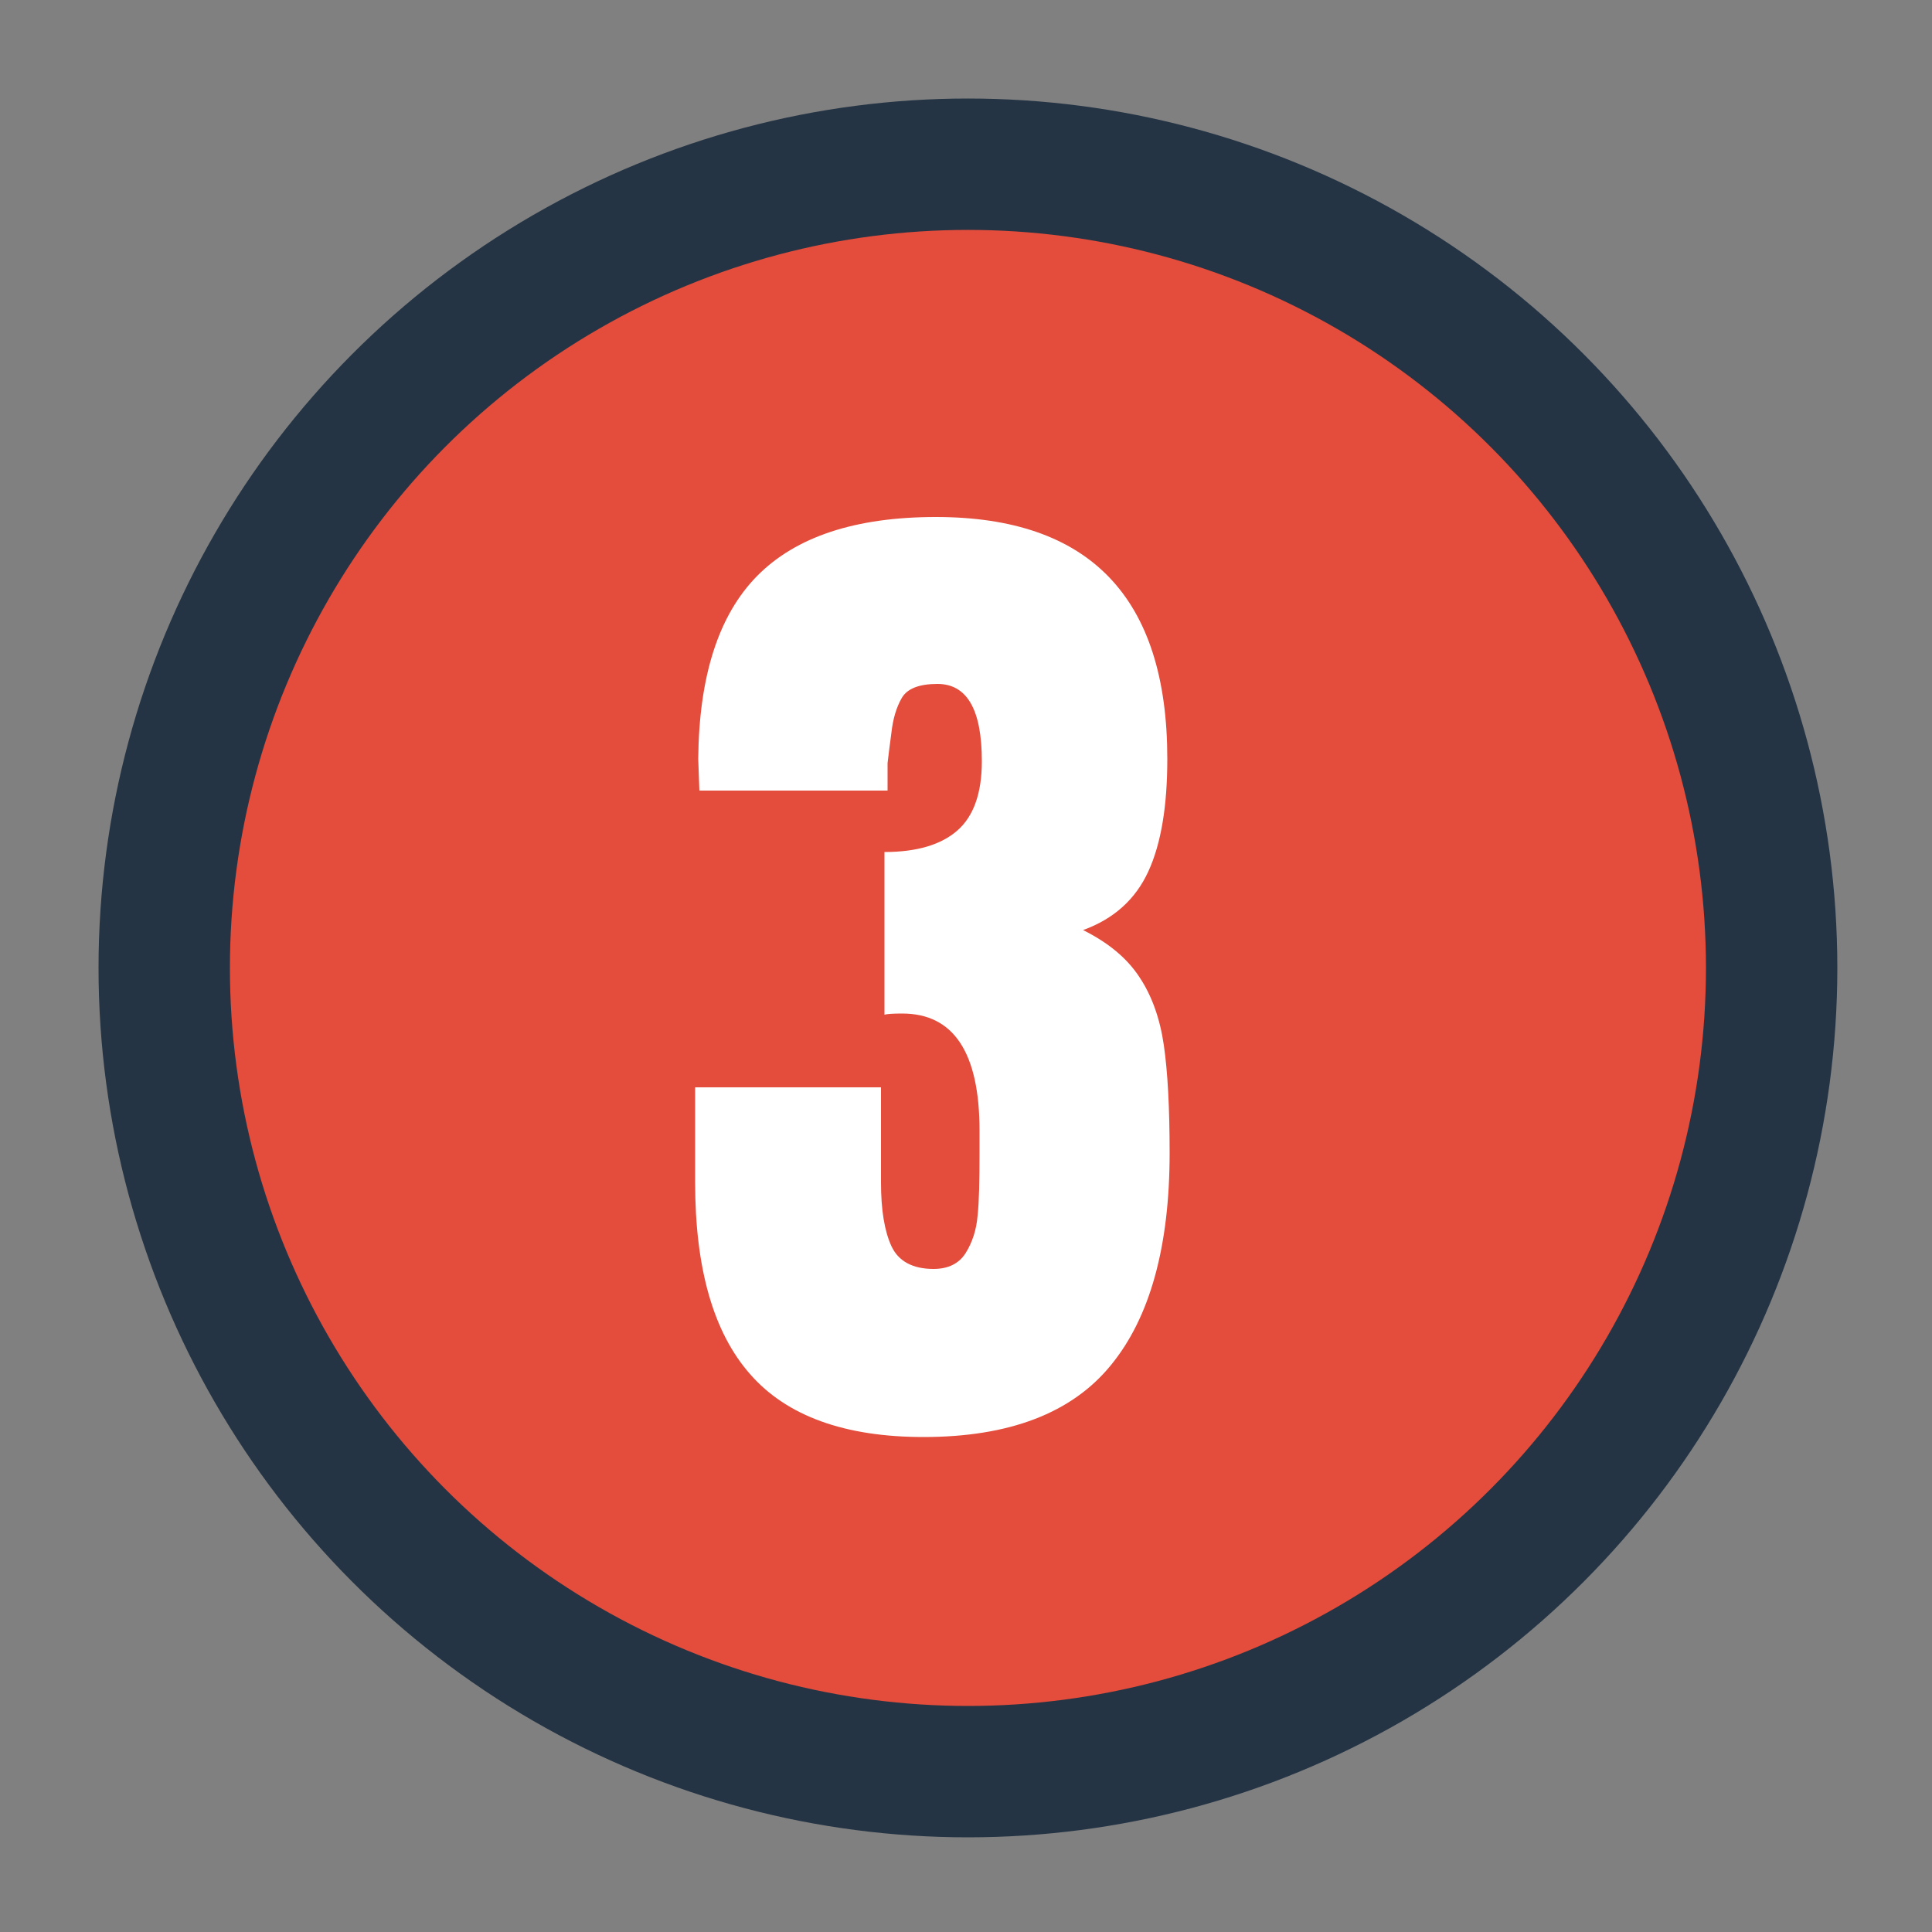
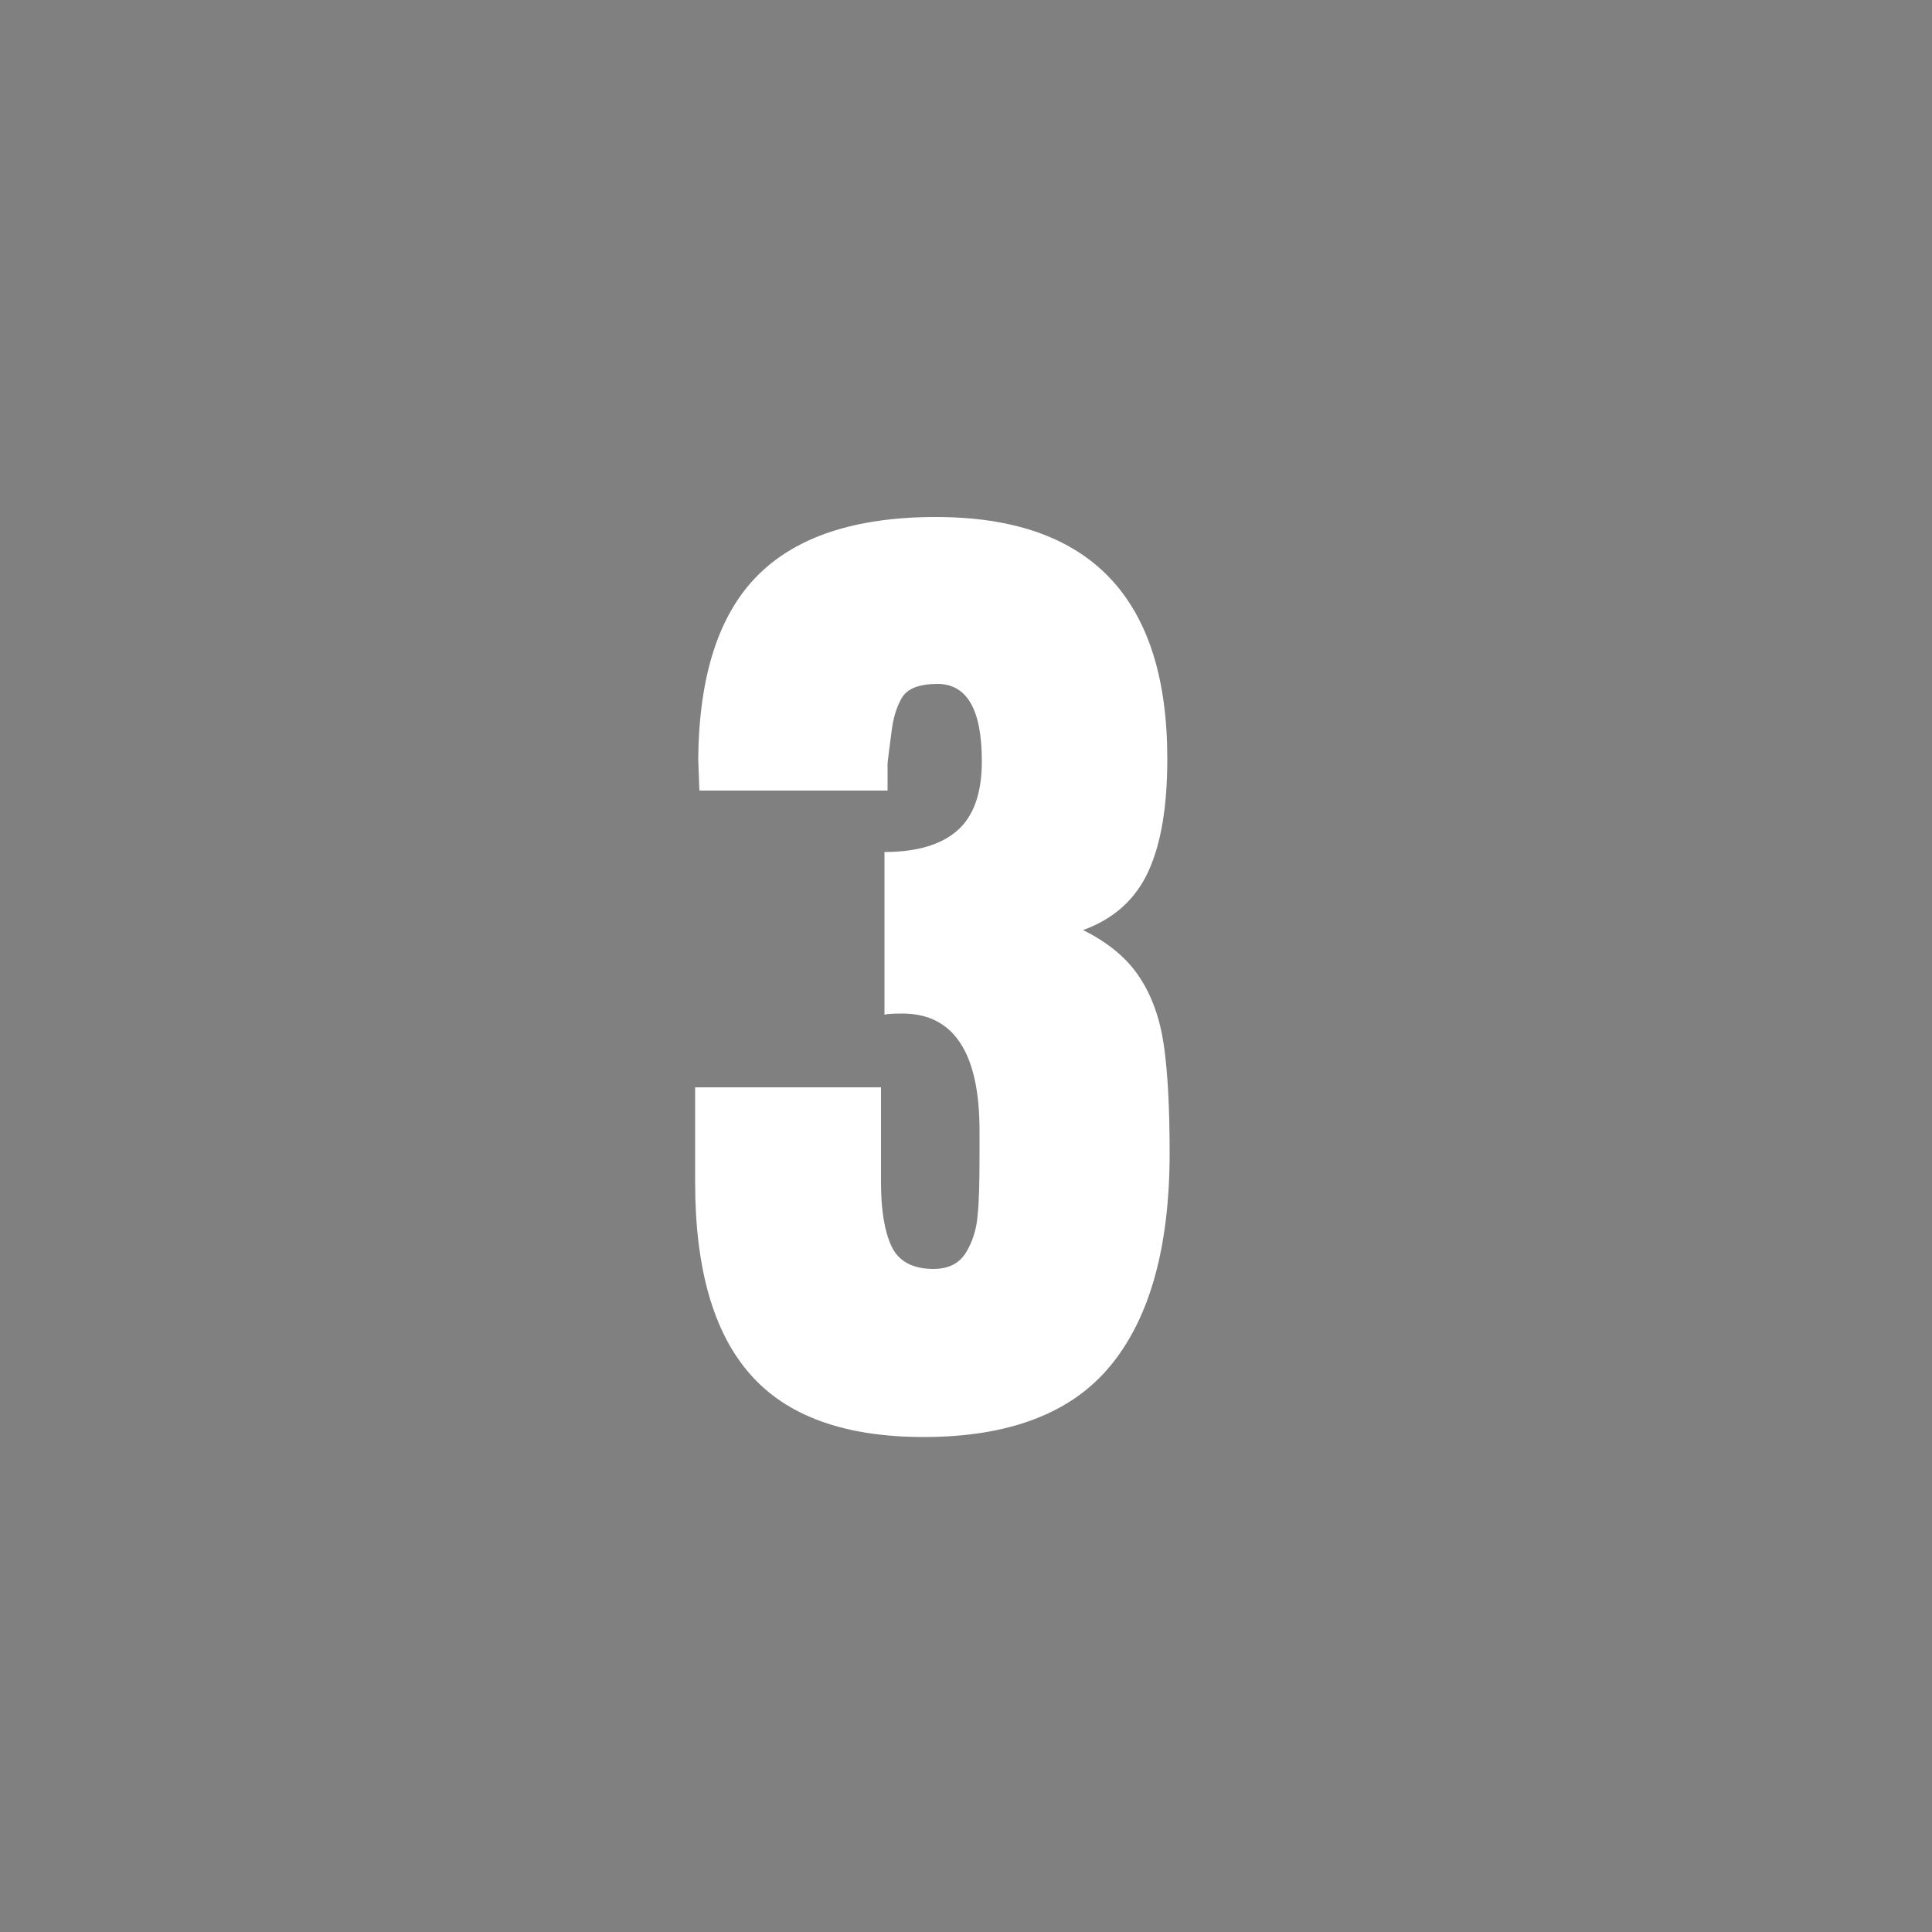
<svg xmlns="http://www.w3.org/2000/svg" version="1.1" id="Capa_1" x="0px" y="0px" viewBox="0 0 500 500" style="enable-background:new 0 0 500 500;" xml:space="preserve">
  <rect x="0" y="0" width="500" height="500" fill="#808080" stroke="none" />
  <style type="text/css">
	.st0{fill:#E44C3B;stroke:#243444;stroke-width:34;stroke-miterlimit:10;}
	.st1{enable-background:new    ;}
	.st2{fill:#FFFFFF;}
</style>
-   <circle class="st0" cx="250.5" cy="250.5" r="208" />
  <g class="st1">
    <path class="st2" d="M194.1,355.6c-9.5-10.8-14.2-27.4-14.2-49.6v-24.6H228V306c0,7.1,0.9,12.6,2.7,16.5c1.8,3.9,5.5,5.9,10.9,5.9   c3.8,0,6.6-1.4,8.3-4.1c1.7-2.7,2.8-6,3.1-9.7c0.4-3.7,0.5-9.2,0.5-16.3v-5.7c0-20.2-6.7-30.3-20-30.3c-2.4,0-3.9,0.1-4.6,0.3   v-42.1c8.4,0,14.7-1.9,18.9-5.6c4.2-3.7,6.3-9.7,6.3-17.9c0-13.3-3.8-20-11.5-20c-4.7,0-7.8,1.2-9.2,3.6c-1.4,2.4-2.3,5.4-2.7,9   c-0.5,3.6-0.8,6.3-1,7.9v7.1h-48.7l-0.3-8.2c0.2-21.5,5.3-37.3,15.3-47.4c10-10.1,25.4-15.2,46.2-15.2c39.9,0,59.9,20.9,59.9,62.6   c0,12.2-1.6,21.9-4.9,29.1c-3.3,7.2-8.9,12.3-16.9,15.2c6.6,3.3,11.4,7.3,14.6,12.2c3.2,4.8,5.3,10.7,6.3,17.6   c1,6.9,1.5,16.2,1.5,27.9c0,24.2-5.1,42.6-15.2,54.9c-10.1,12.4-26.3,18.6-48.5,18.6C218.7,371.9,203.6,366.5,194.1,355.6z" />
  </g>
</svg>